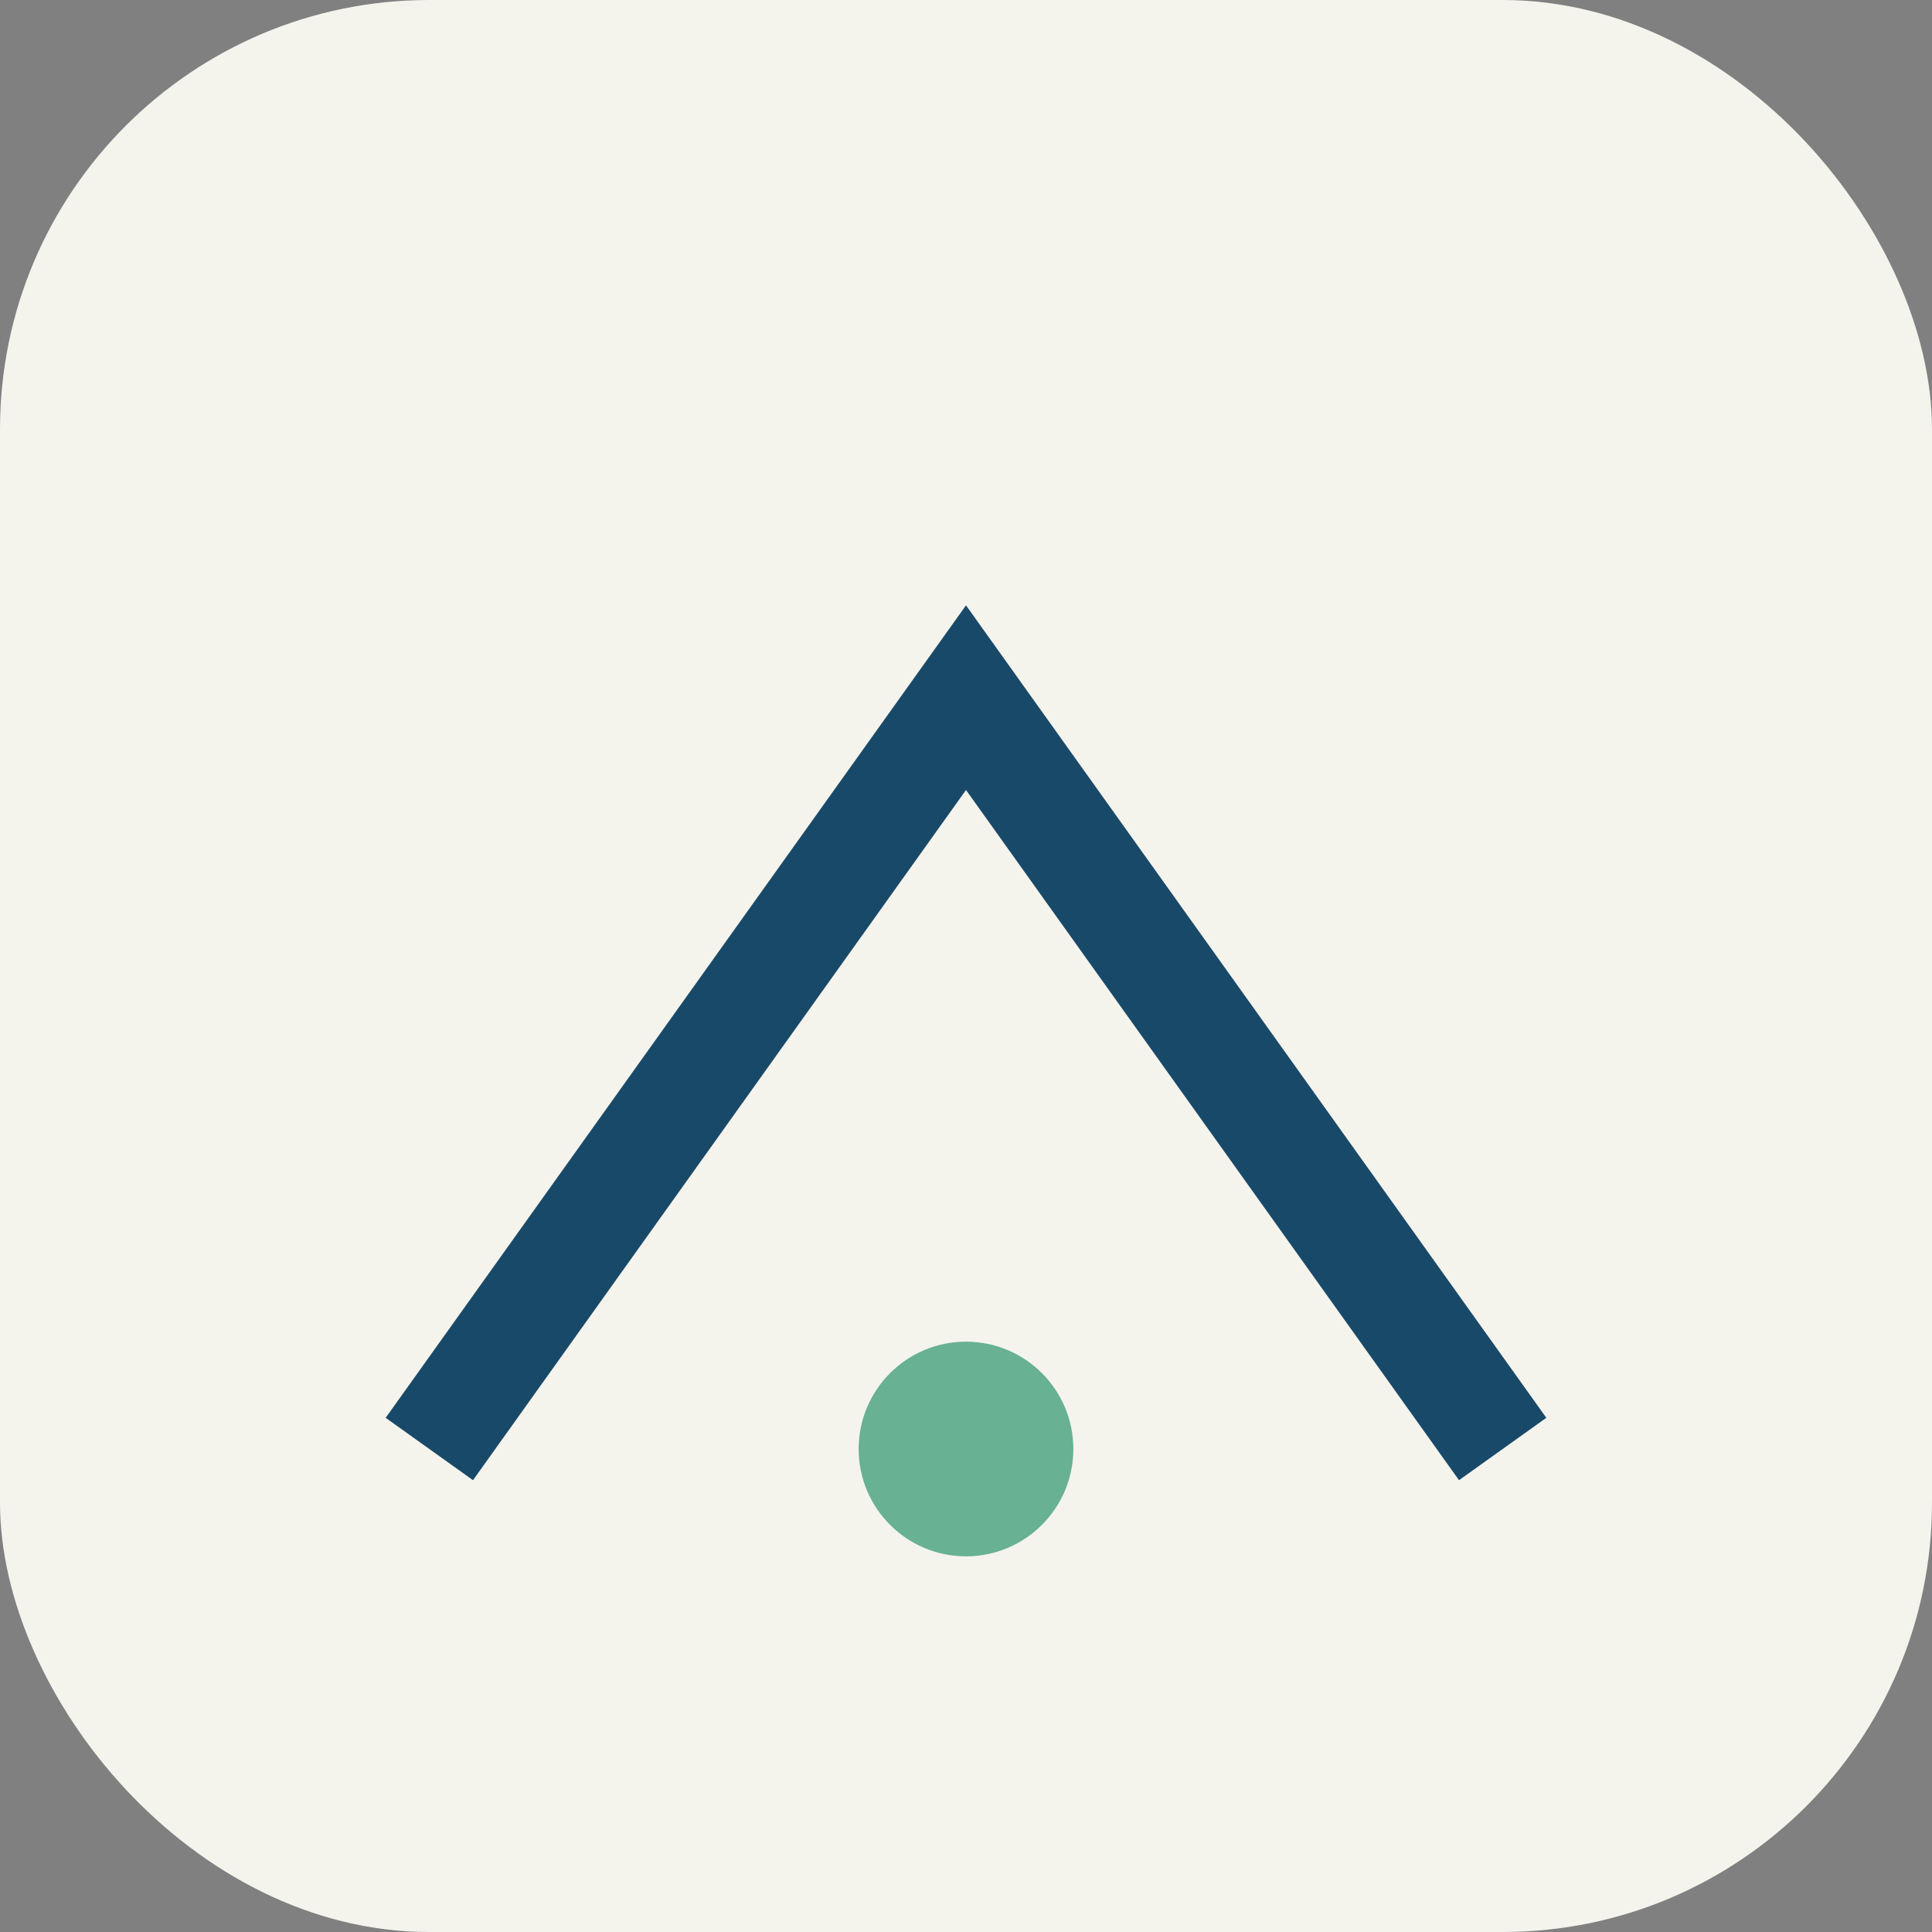
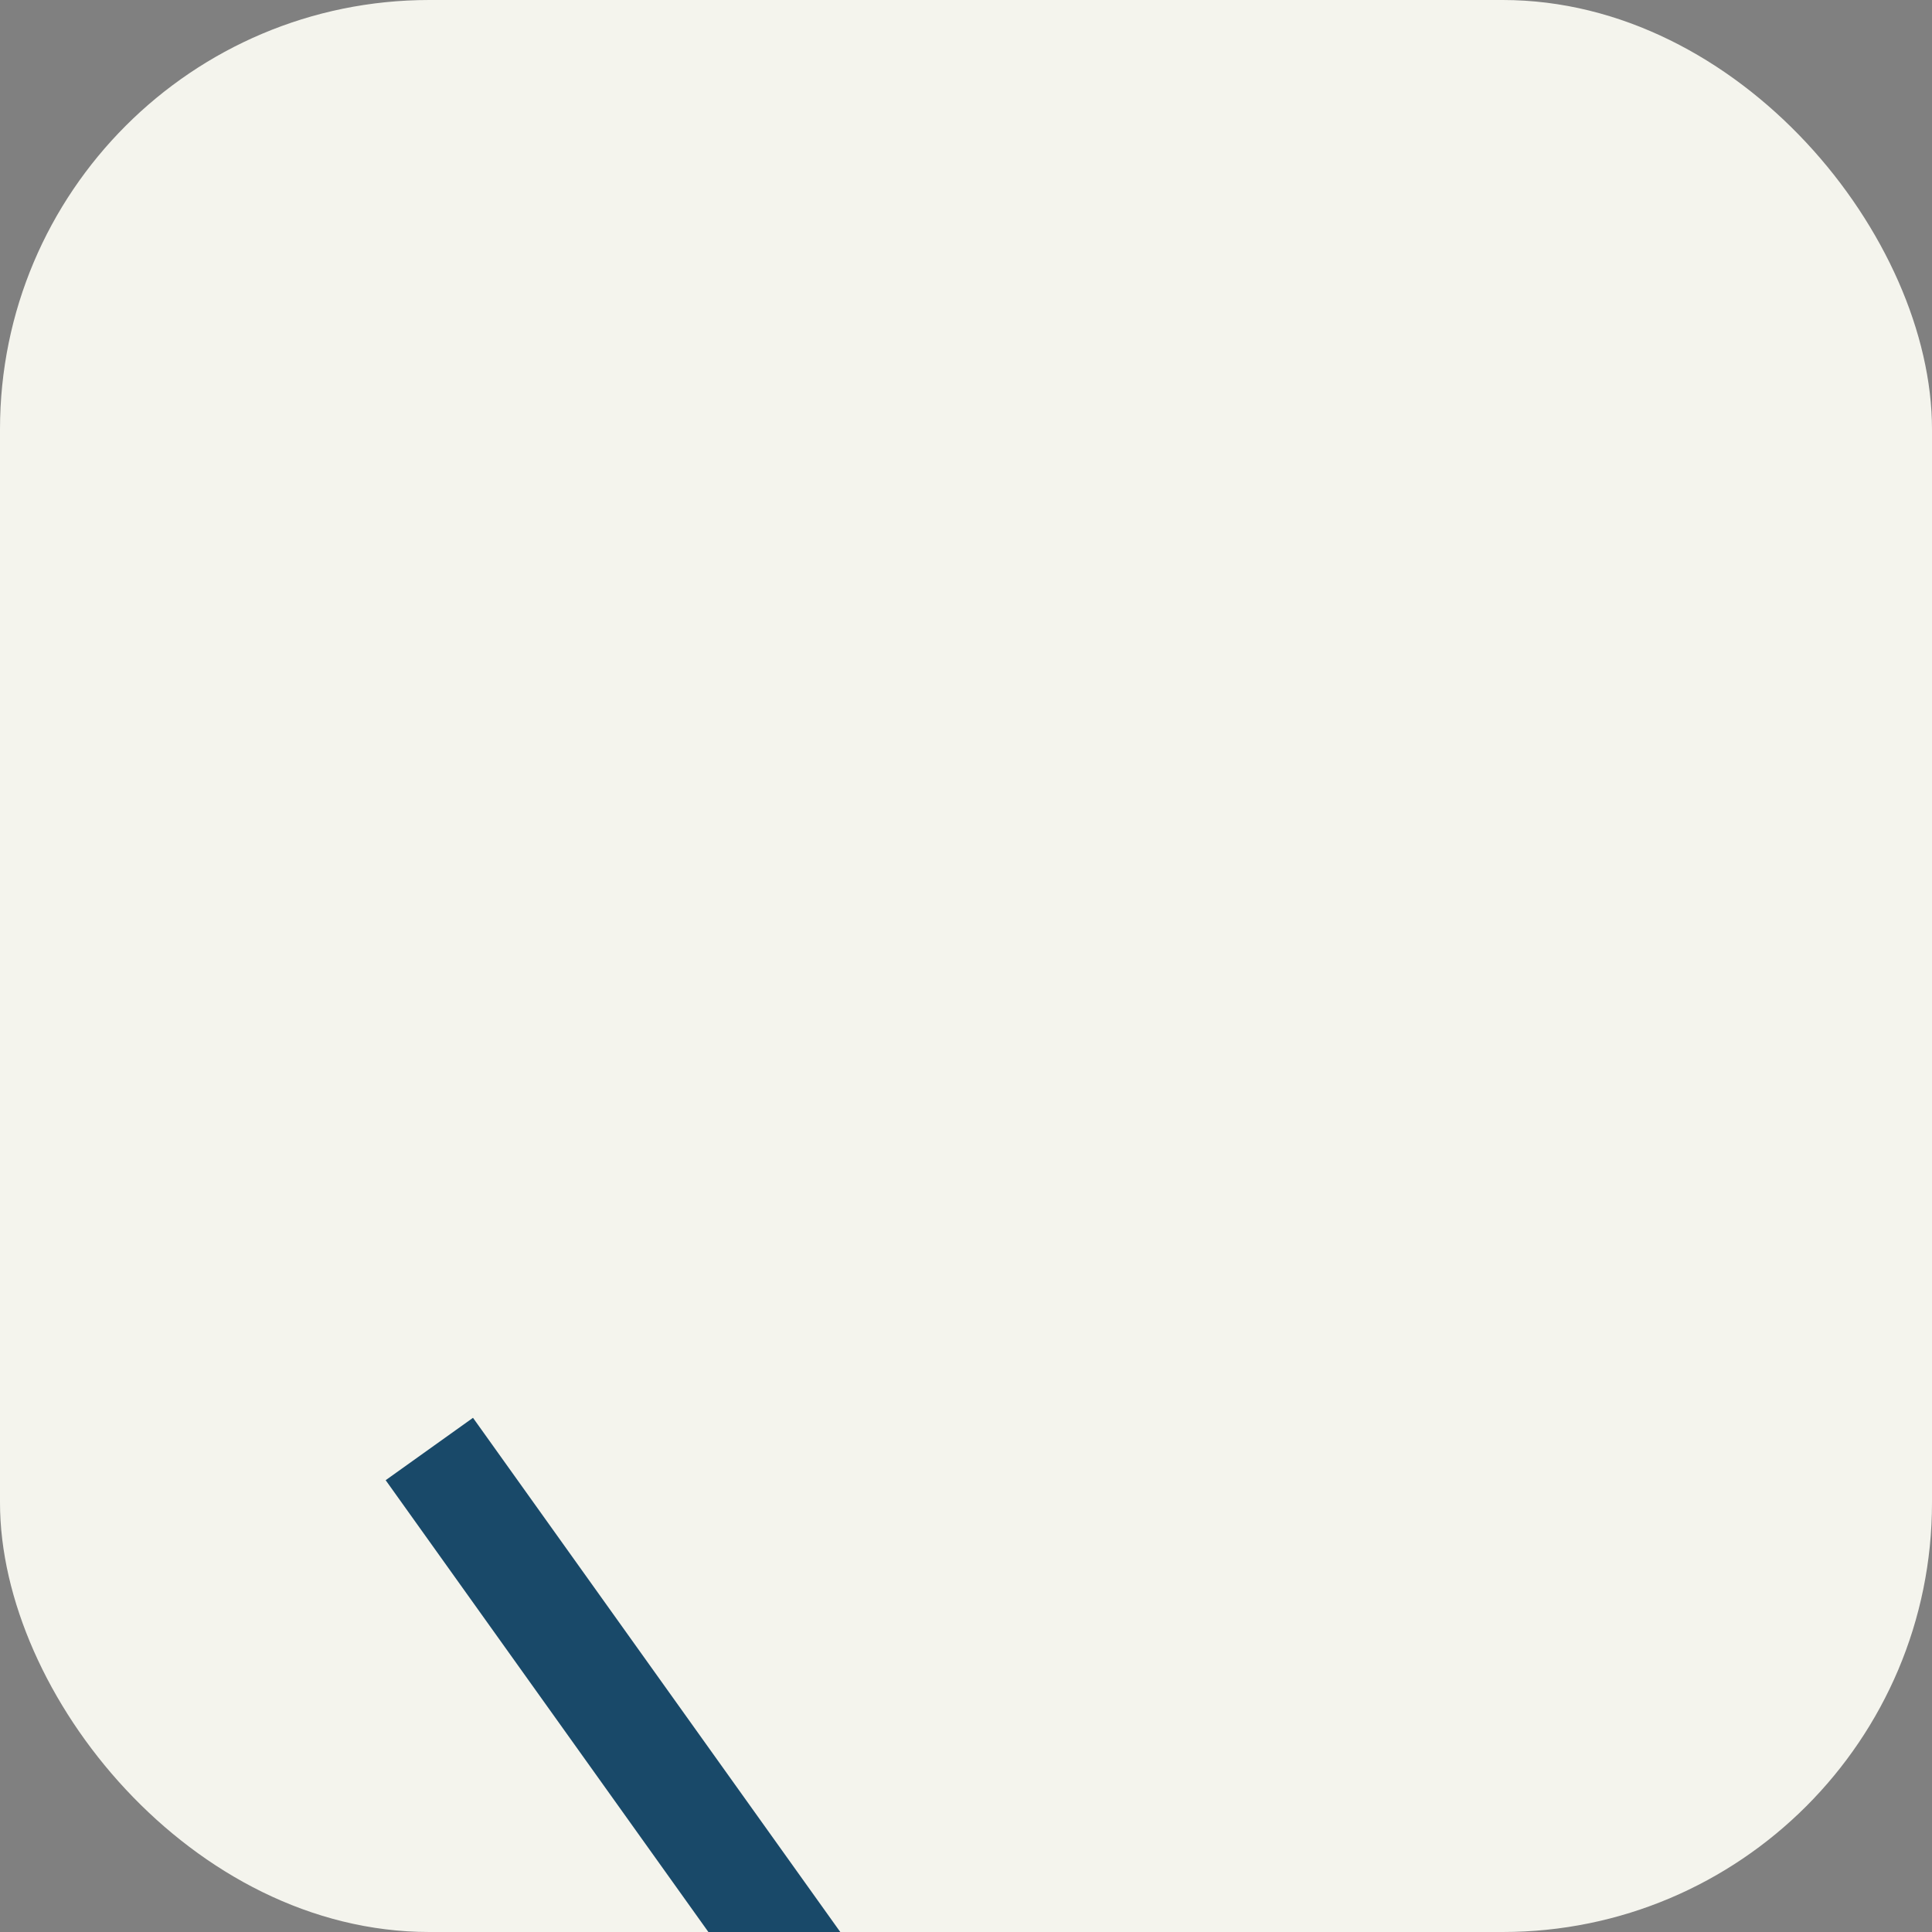
<svg xmlns="http://www.w3.org/2000/svg" width="36" height="36" viewBox="0 0 36 36">
  <rect x="0" y="0" width="36" height="36" fill="#808080" stroke="none" />
  <rect width="36" height="36" rx="8" fill="#F4F4ED" />
-   <path d="M8 27L18 13l10 14" stroke="#194969" stroke-width="2" fill="none" />
-   <circle cx="18" cy="27" r="2" fill="#68B193" />
+   <path d="M8 27l10 14" stroke="#194969" stroke-width="2" fill="none" />
</svg>